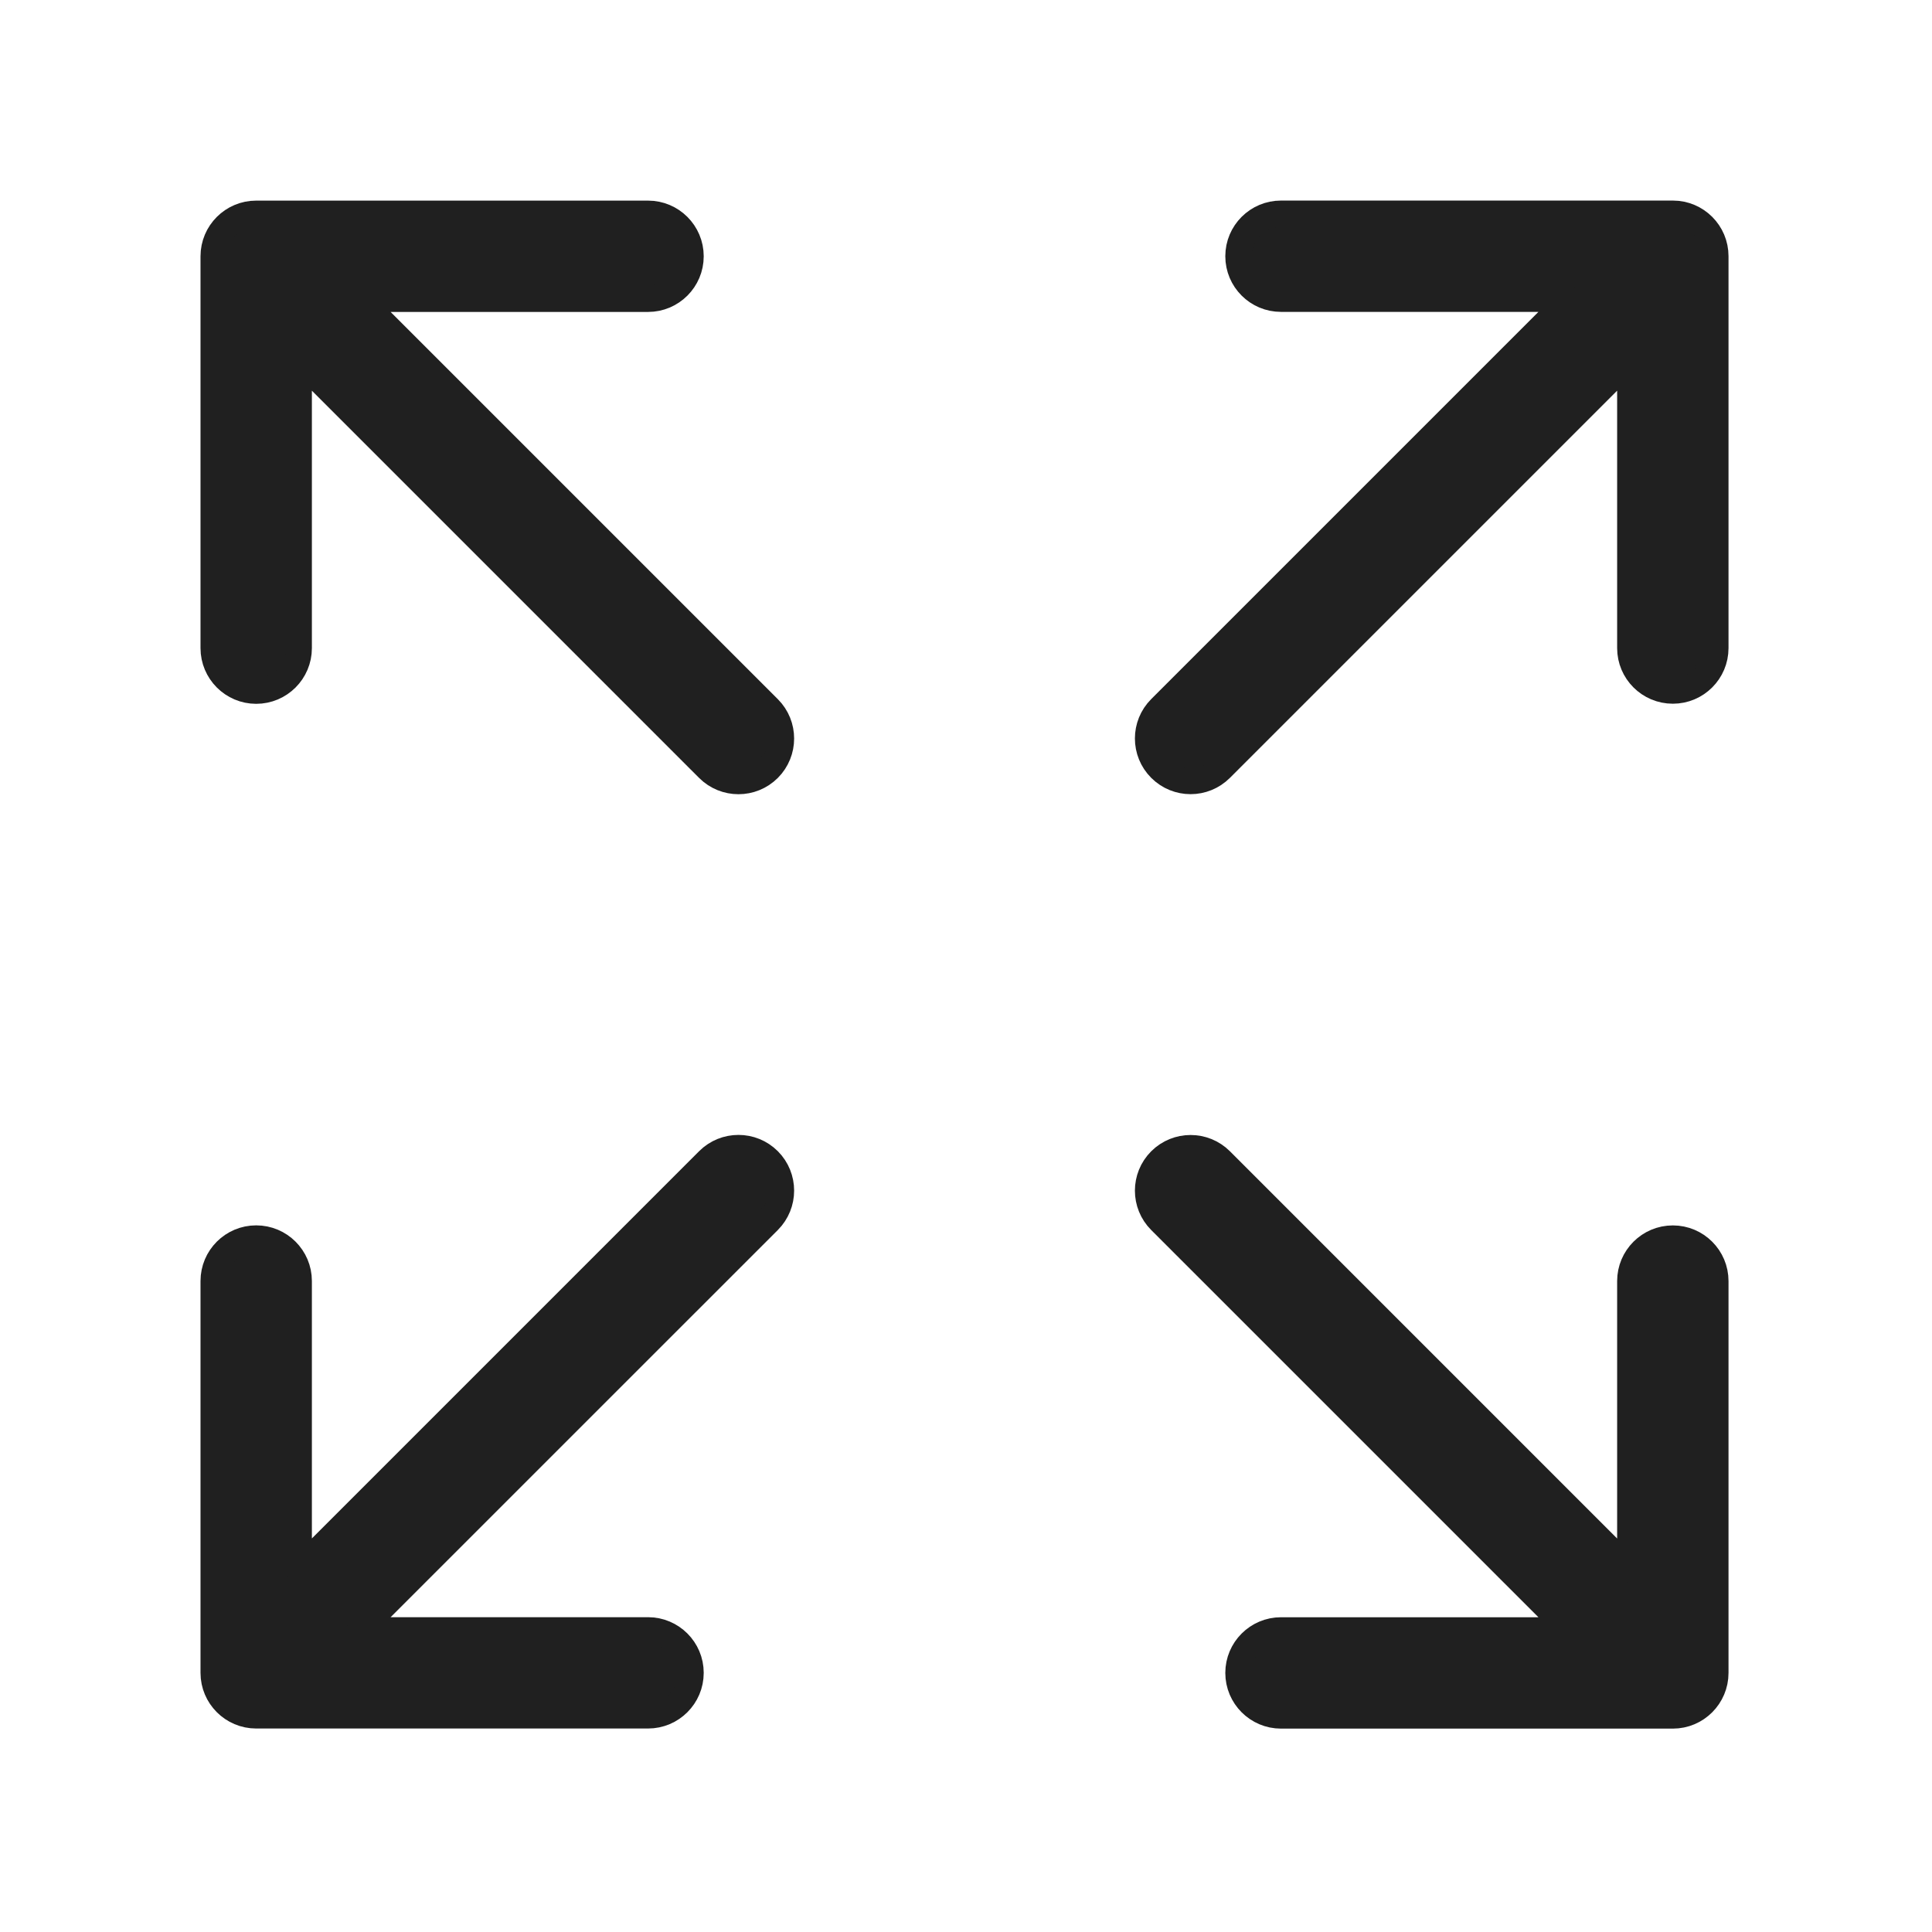
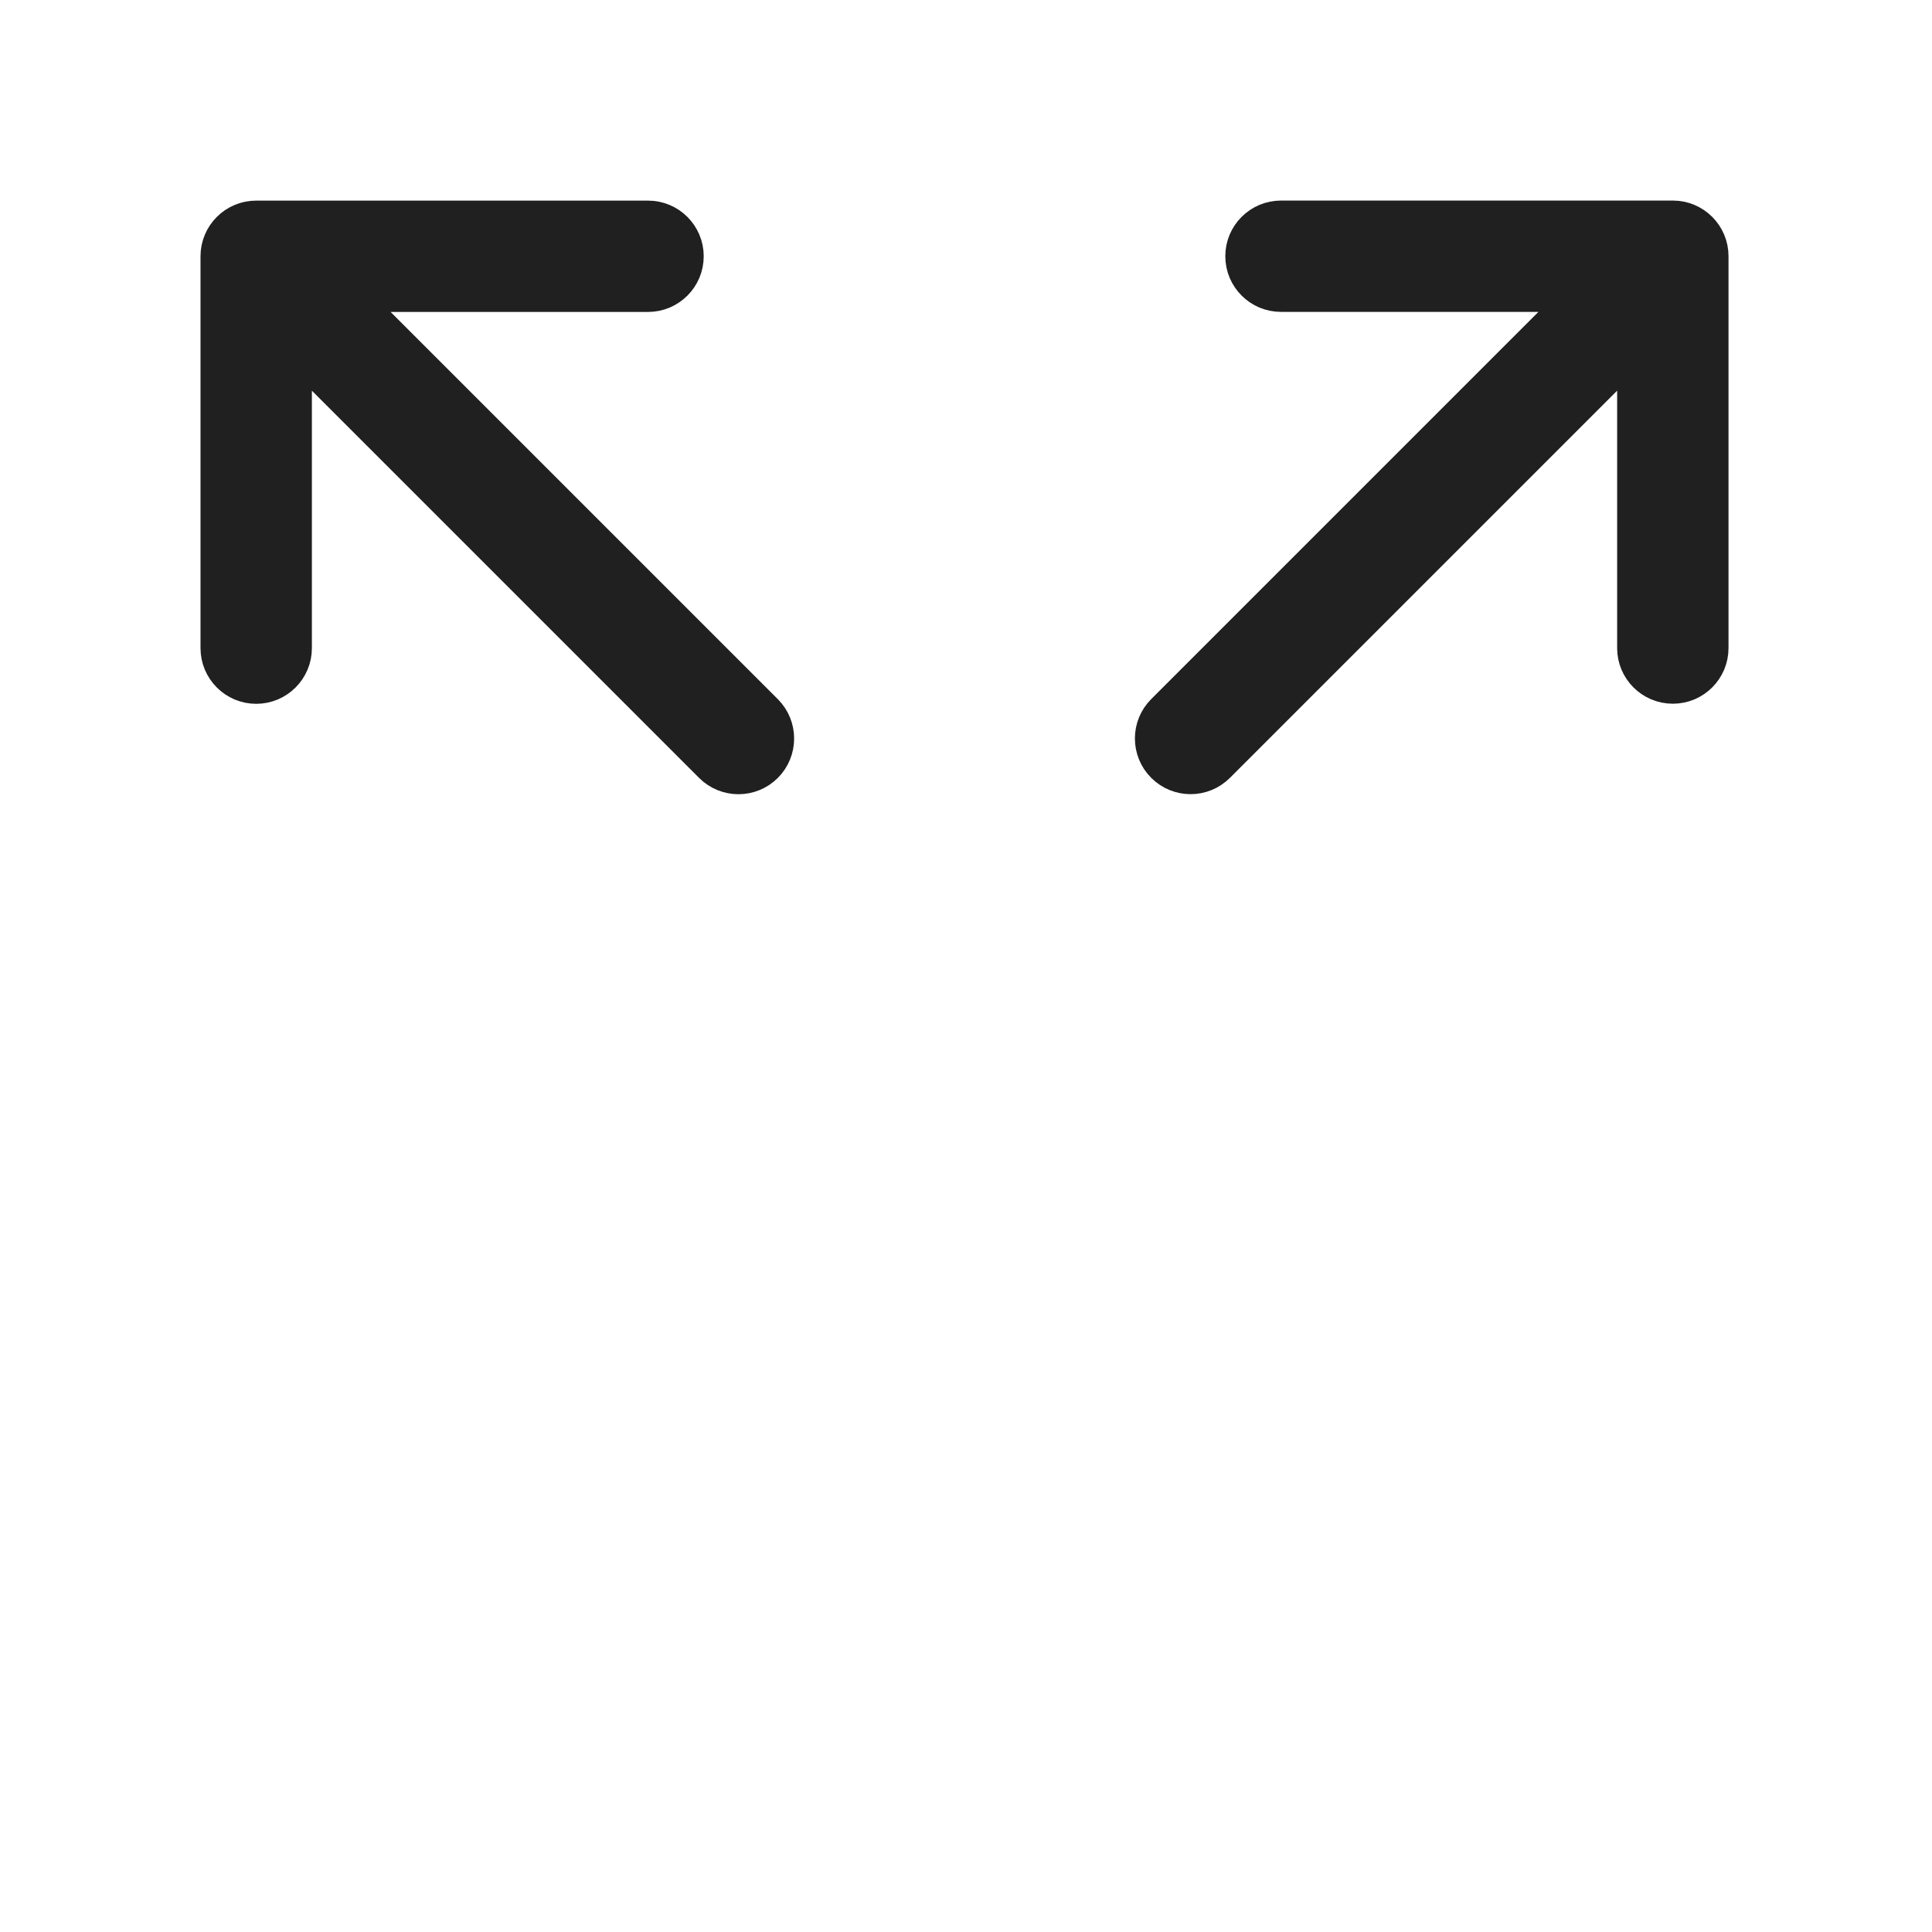
<svg xmlns="http://www.w3.org/2000/svg" width="37" height="37" viewBox="0 0 37 37" fill="none">
-   <path fill-rule="evenodd" clip-rule="evenodd" d="M13.227 32.037C13.227 31.586 12.861 31.221 12.411 31.221H6.877L14.72 23.379C15.038 23.06 15.038 22.543 14.72 22.224C14.401 21.905 13.884 21.905 13.565 22.224L5.723 30.066V24.533C5.723 24.082 5.357 23.717 4.906 23.717C4.456 23.717 4.09 24.082 4.09 24.533L4.09 32.037C4.09 32.488 4.456 32.853 4.906 32.853L12.411 32.853C12.861 32.853 13.227 32.488 13.227 32.037Z" fill="#202020" stroke="#202020" stroke-width="0.5" stroke-linecap="round" stroke-linejoin="round" />
  <path fill-rule="evenodd" clip-rule="evenodd" d="M23.716 4.907C23.716 5.358 24.082 5.723 24.533 5.723L30.066 5.723L22.224 13.565C21.905 13.884 21.905 14.401 22.224 14.72C22.543 15.039 23.059 15.039 23.378 14.72L31.22 6.878L31.22 12.411C31.22 12.862 31.586 13.227 32.037 13.227C32.488 13.227 32.853 12.862 32.853 12.411L32.853 4.907C32.853 4.456 32.488 4.091 32.037 4.091L24.533 4.091C24.082 4.091 23.716 4.456 23.716 4.907Z" fill="#202020" stroke="#202020" stroke-width="0.5" stroke-linecap="round" stroke-linejoin="round" />
-   <path fill-rule="evenodd" clip-rule="evenodd" d="M32.037 23.718C31.586 23.718 31.22 24.084 31.22 24.534V30.068L23.378 22.225C23.059 21.907 22.543 21.907 22.224 22.225C21.905 22.544 21.905 23.061 22.224 23.38L30.066 31.222L24.533 31.222C24.082 31.222 23.716 31.588 23.716 32.038C23.716 32.489 24.082 32.855 24.533 32.855L32.037 32.855C32.488 32.855 32.853 32.489 32.853 32.038L32.853 24.534C32.853 24.084 32.488 23.718 32.037 23.718Z" fill="#202020" stroke="#202020" stroke-width="0.5" stroke-linecap="round" stroke-linejoin="round" />
  <path fill-rule="evenodd" clip-rule="evenodd" d="M4.906 13.229C5.357 13.229 5.723 12.863 5.723 12.412L5.723 6.879L13.565 14.721C13.884 15.04 14.401 15.04 14.72 14.721C15.038 14.402 15.038 13.885 14.72 13.567L6.877 5.724L12.411 5.724C12.861 5.724 13.227 5.359 13.227 4.908C13.227 4.457 12.861 4.092 12.411 4.092L4.906 4.092C4.456 4.092 4.09 4.457 4.09 4.908L4.09 12.412C4.09 12.863 4.456 13.229 4.906 13.229Z" fill="#202020" stroke="#202020" stroke-width="0.5" stroke-linecap="round" stroke-linejoin="round" />
</svg>